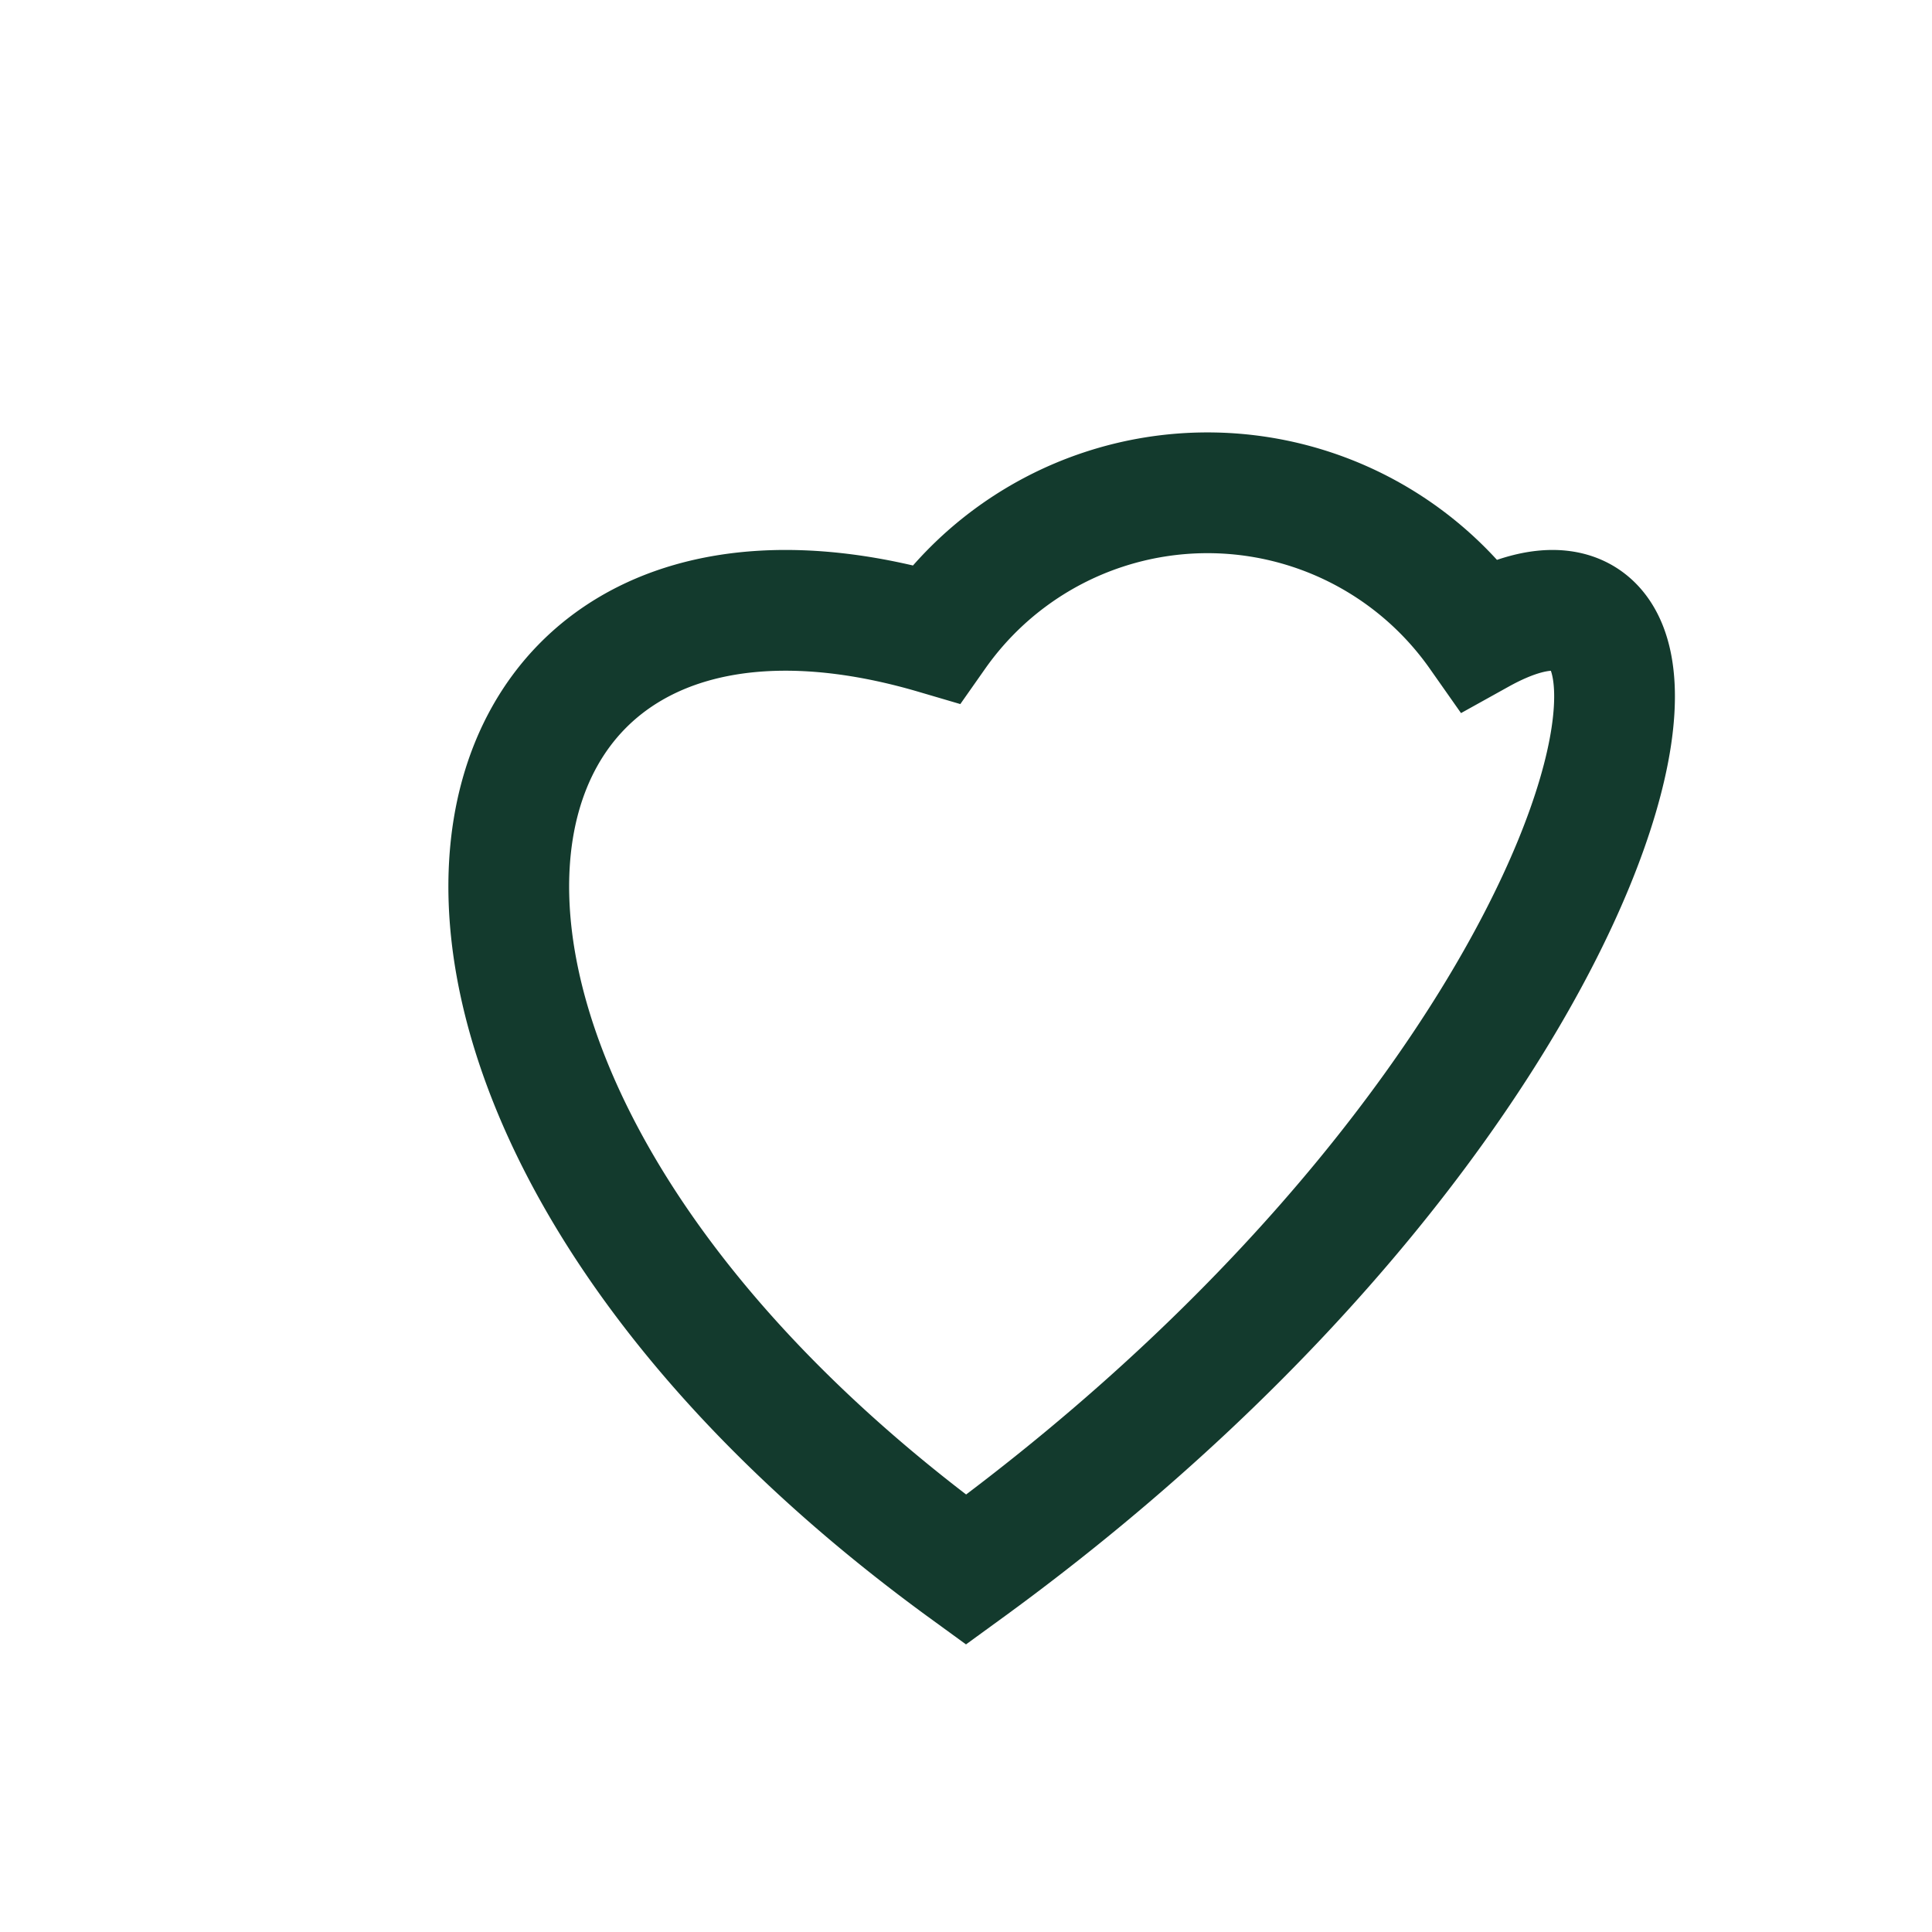
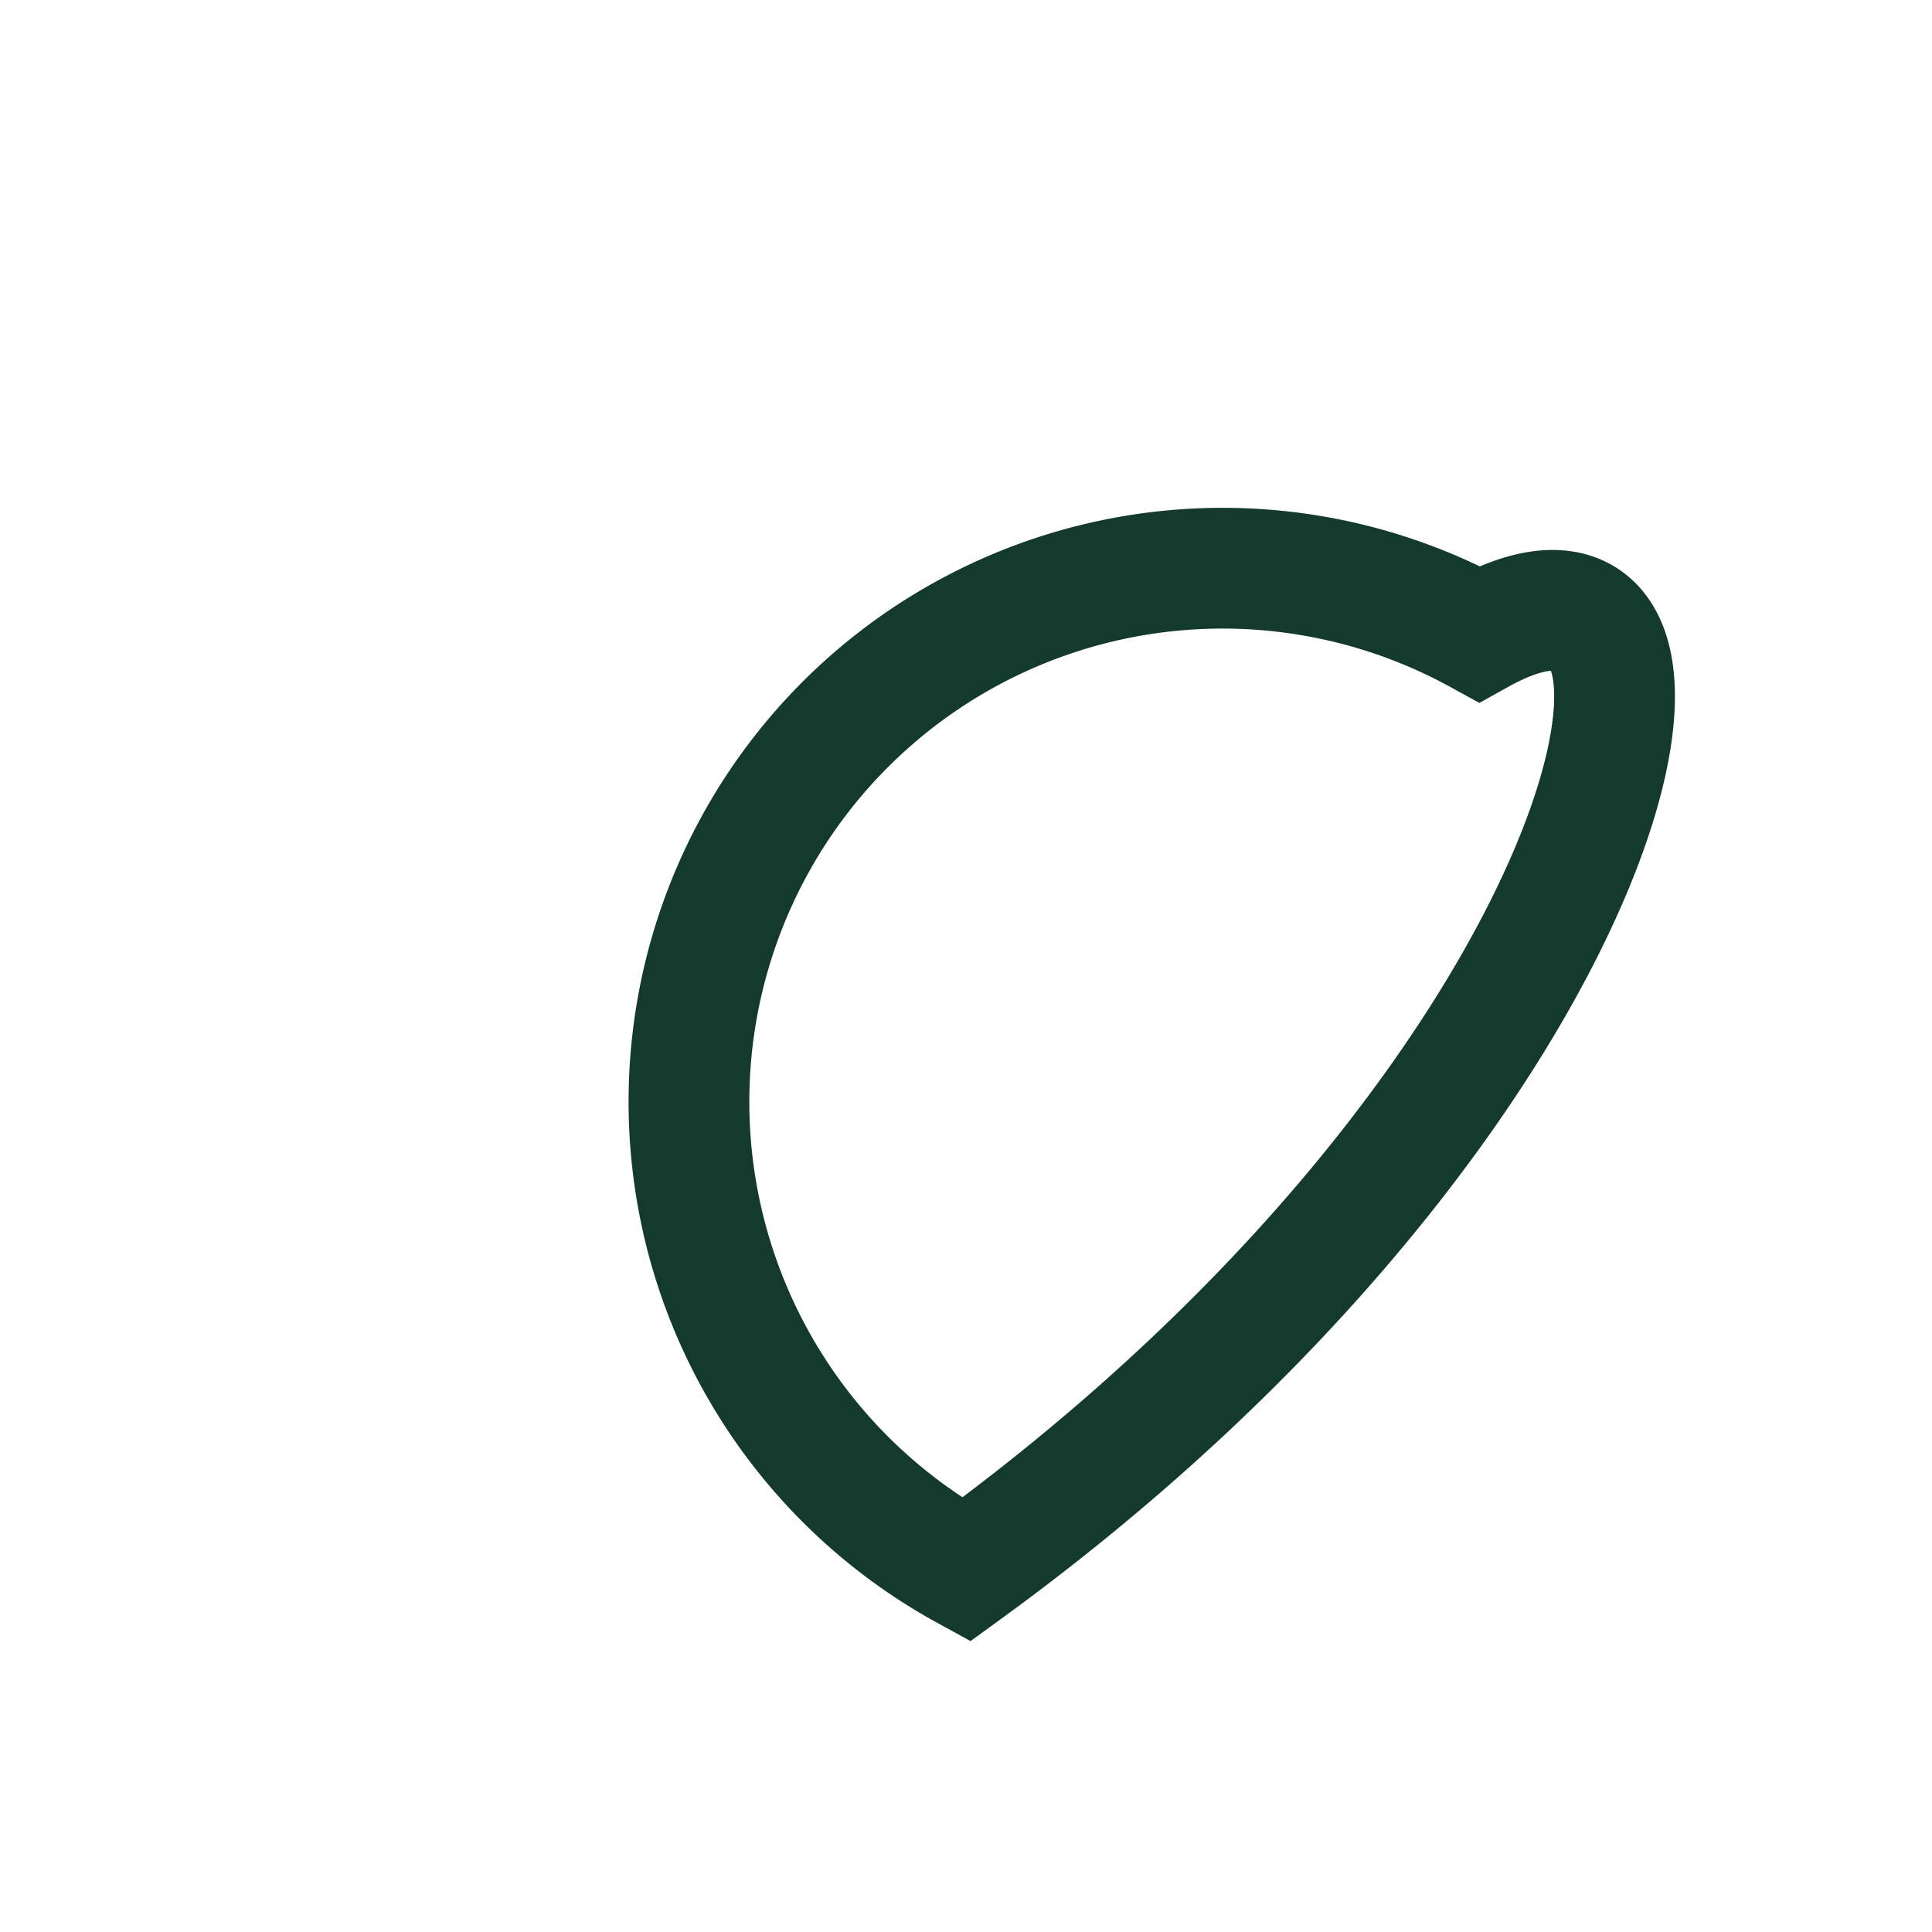
<svg xmlns="http://www.w3.org/2000/svg" width="32" height="32" viewBox="0 0 32 32">
-   <path d="M16 26C5 18 7 8 15.5 10.5A5.5 5.5 0 0 1 24.5 10.5C29 8 27 18 16 26Z" fill="none" stroke="#133a2d" stroke-width="2" />
+   <path d="M16 26A5.5 5.5 0 0 1 24.5 10.5C29 8 27 18 16 26Z" fill="none" stroke="#133a2d" stroke-width="2" />
</svg>